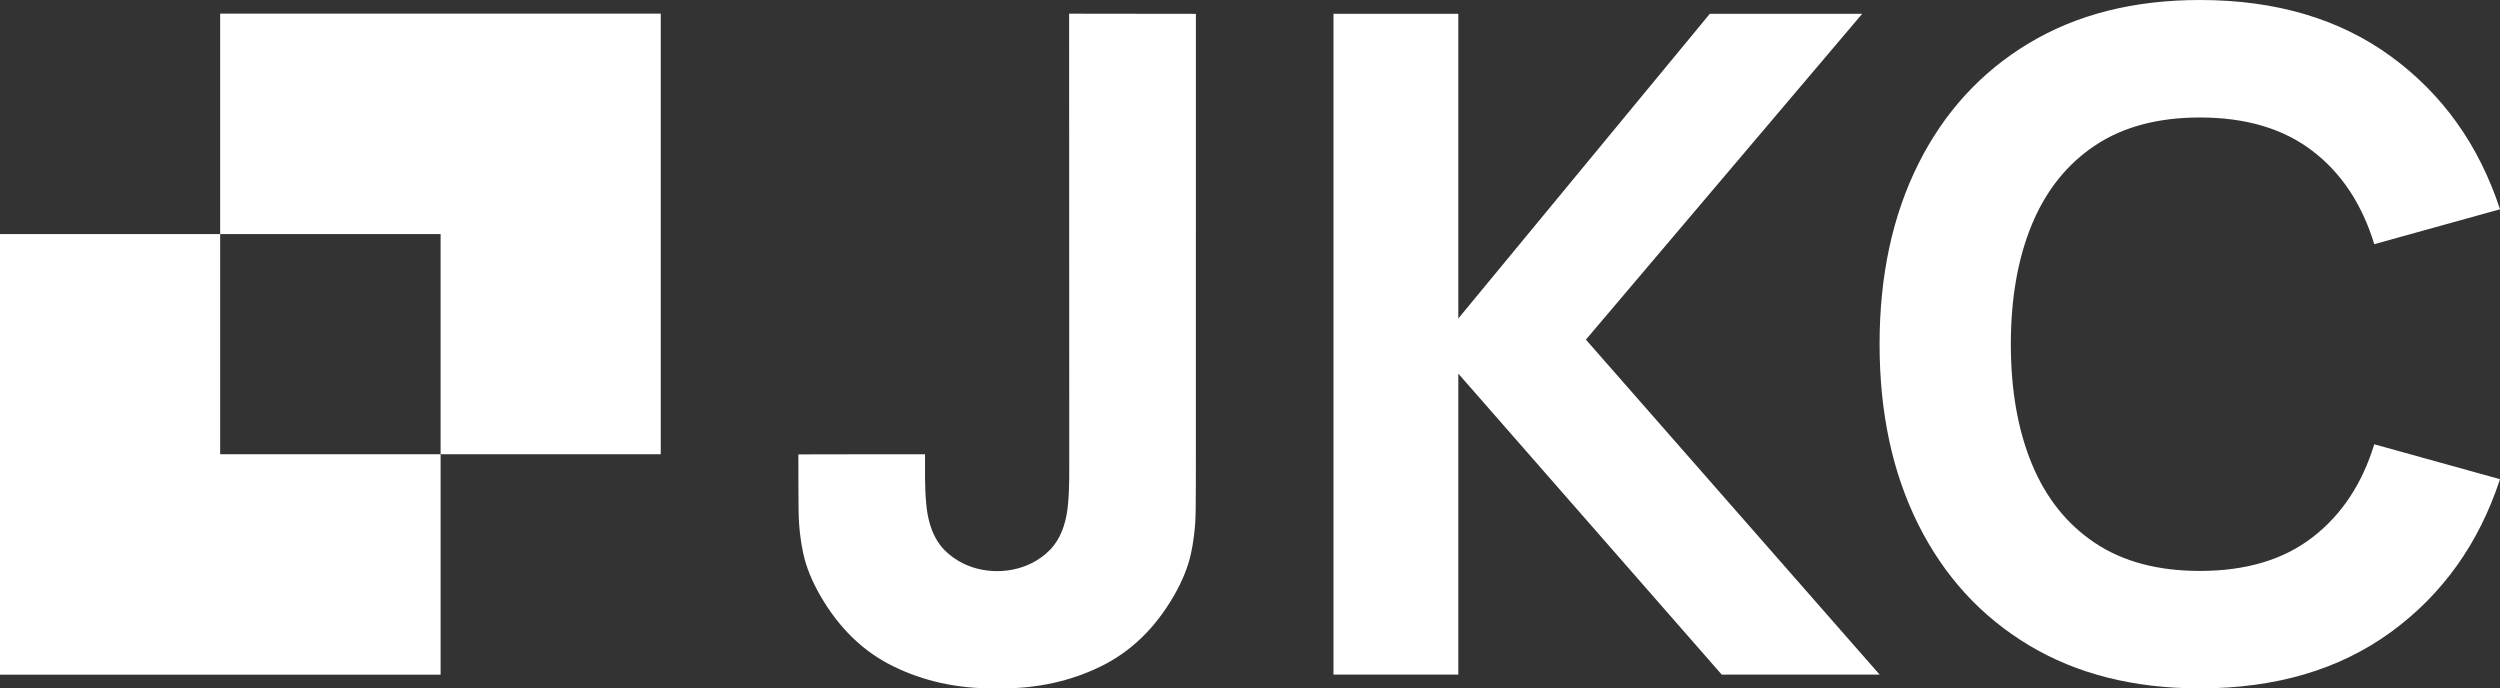
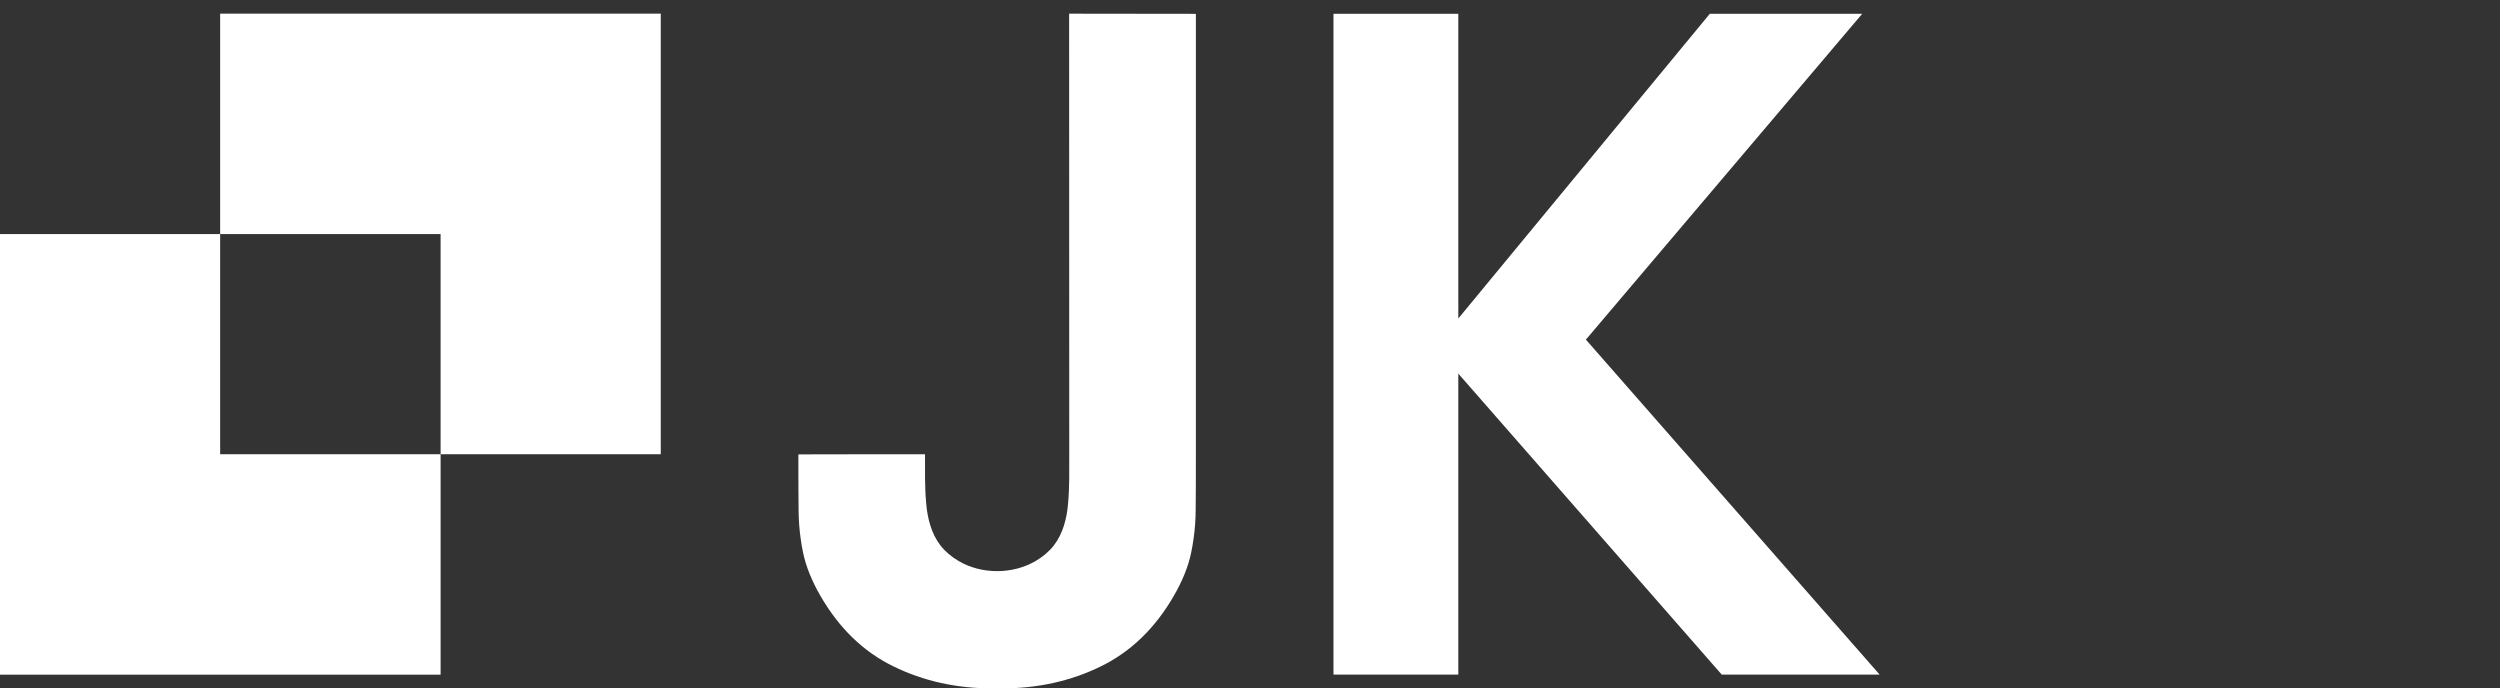
<svg xmlns="http://www.w3.org/2000/svg" id="Layer_2" data-name="Layer 2" viewBox="0 0 634.09 174.61">
  <rect x="0" y="0" width="634.09" height="174.61" fill="#333333" stroke="none" />
  <defs>
    <style>
      .cls-1 {
        fill: #fff;
        stroke-width: 0px;
      }
    </style>
  </defs>
  <g id="Layer_1-2" data-name="Layer 1">
    <g>
      <polygon class="cls-1" points="111.75 171.12 111.75 115.21 55.84 115.21 55.84 59.37 0 59.37 0 171.12 111.75 171.12" />
      <polygon class="cls-1" points="167.59 115.21 167.59 3.46 55.84 3.46 55.84 59.37 111.75 59.37 111.75 115.21 167.59 115.21" />
      <path class="cls-1" d="M338.22,171.12V3.5h31.66v77.28L433.67,3.5h38.65l-70.08,82.64,74.51,84.97h-40.05l-66.82-76.35v76.35h-31.66Z" />
-       <path class="cls-1" d="M557.97,174.6c-16.77,0-31.2-3.64-43.35-10.93-12.16-7.29-21.5-17.51-28.06-30.62-6.56-13.11-9.83-28.36-9.83-45.75s3.28-32.62,9.83-45.73c6.56-13.11,15.9-23.32,28.06-30.62,12.14-7.29,26.58-10.95,43.35-10.95,19.25,0,35.41,4.77,48.48,14.32,13.07,9.55,22.3,22.47,27.64,38.76l-31.89,8.85c-3.11-10.17-8.34-18.06-15.72-23.68-7.37-5.63-16.86-8.45-28.51-8.45-10.63,0-19.5,2.37-26.6,7.1-7.1,4.74-12.43,11.41-16.01,20.03-3.56,8.6-5.34,18.74-5.34,30.37s1.78,21.77,5.34,30.39c3.58,8.62,8.9,15.29,16.01,20.03,7.1,4.74,15.97,7.09,26.6,7.09,11.65,0,21.14-2.82,28.51-8.49,7.39-5.66,12.62-13.55,15.72-23.63l31.89,8.85c-5.34,16.29-14.57,29.21-27.64,38.76-13.07,9.53-29.23,14.3-48.48,14.3Z" />
      <path class="cls-1" d="M271.17,3.46l.03,111.76c0,4.13.08,8.32-.29,12.4-.31,3.82-1.28,7.72-3.64,10.75-1.23,1.57-2.8,2.85-4.5,3.87-2.96,1.75-6.41,2.62-9.86,2.62s-6.91-.86-9.86-2.62c-1.7-1.02-3.27-2.3-4.5-3.87-2.35-3.04-3.32-6.93-3.64-10.75-.37-4.08-.29-8.27-.29-12.4h-16.06c-8.03,0-16.06.03-16.06.03,0,5.36,0,9.99.05,13.97.03,2.54.18,4.97.52,7.3.16,1.26.37,2.49.63,3.66,0,.05.03.1.03.16.73,3.43,2.2,7.04,4.34,10.75,4.74,8.22,10.91,14.21,18.52,17.92,7.61,3.74,16.01,5.6,25.25,5.6h2.14c9.24,0,17.63-1.86,25.25-5.6,7.61-3.72,13.79-9.71,18.52-17.92,2.15-3.72,3.61-7.33,4.34-10.75,0-.05.03-.1.03-.16.26-1.18.47-2.41.63-3.66.34-2.33.5-4.76.52-7.3.05-3.98.05-8.61.05-13.97V3.51l-32.16-.04Z" />
    </g>
  </g>
</svg>